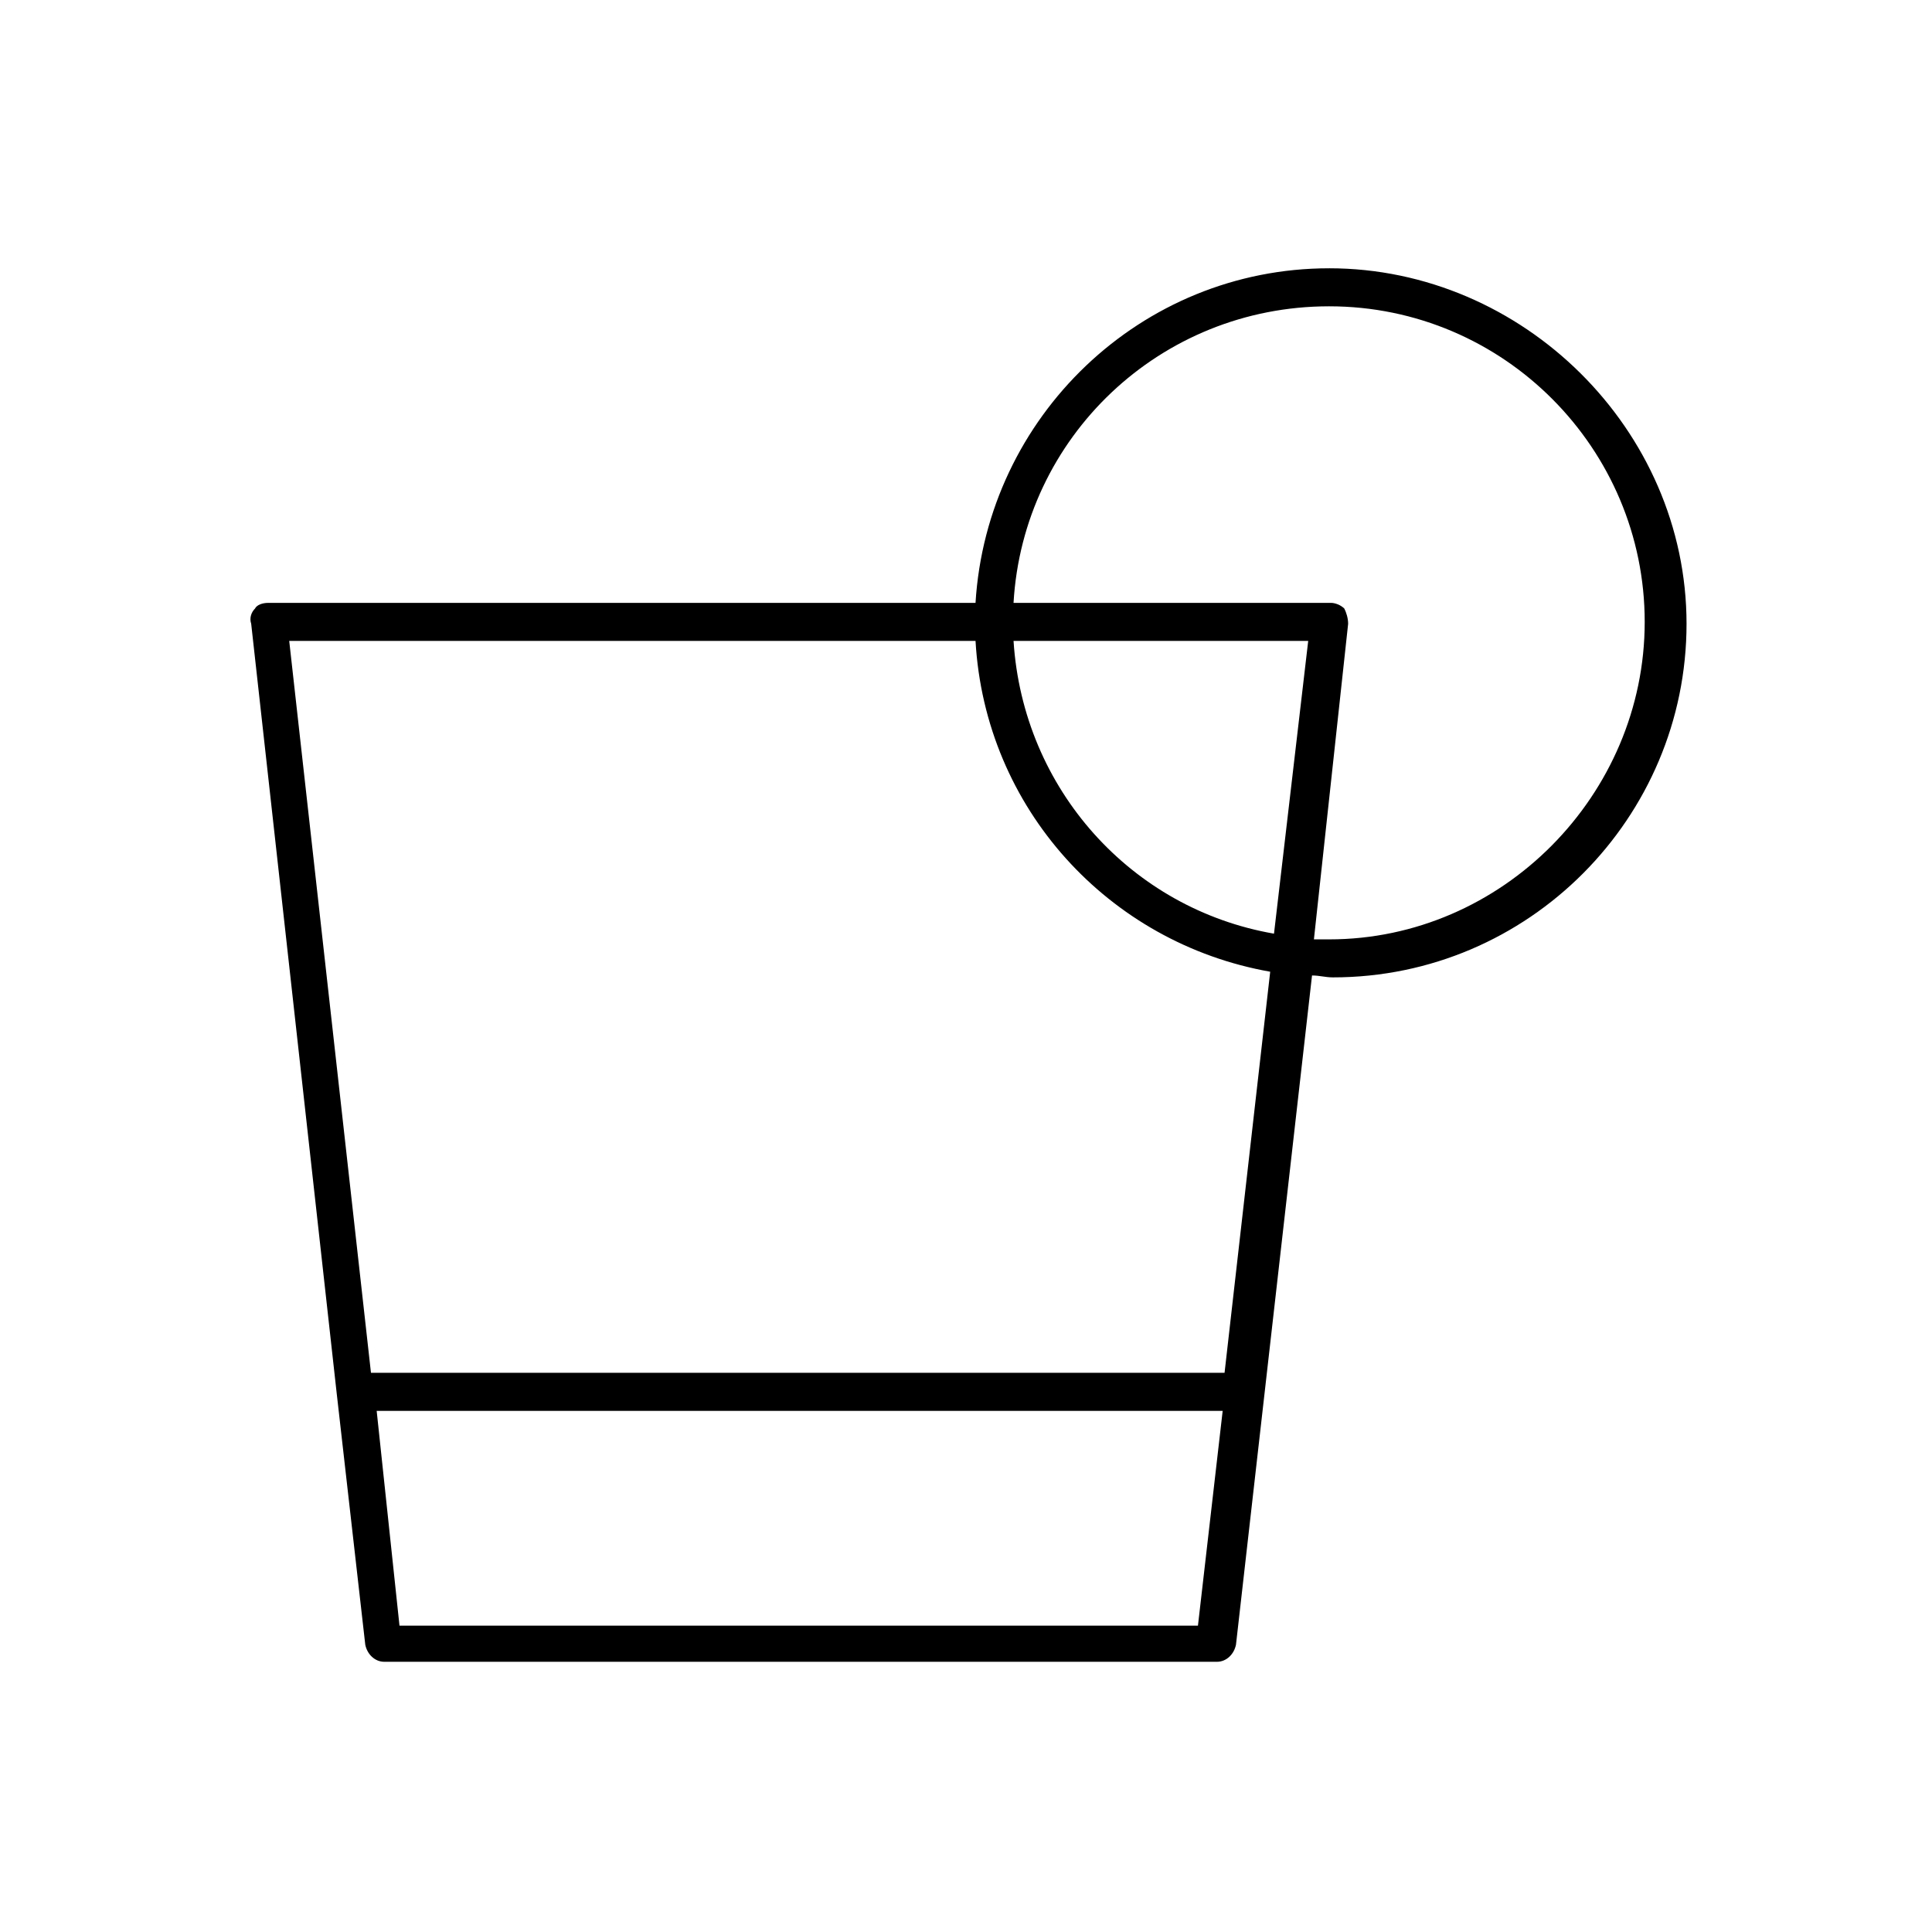
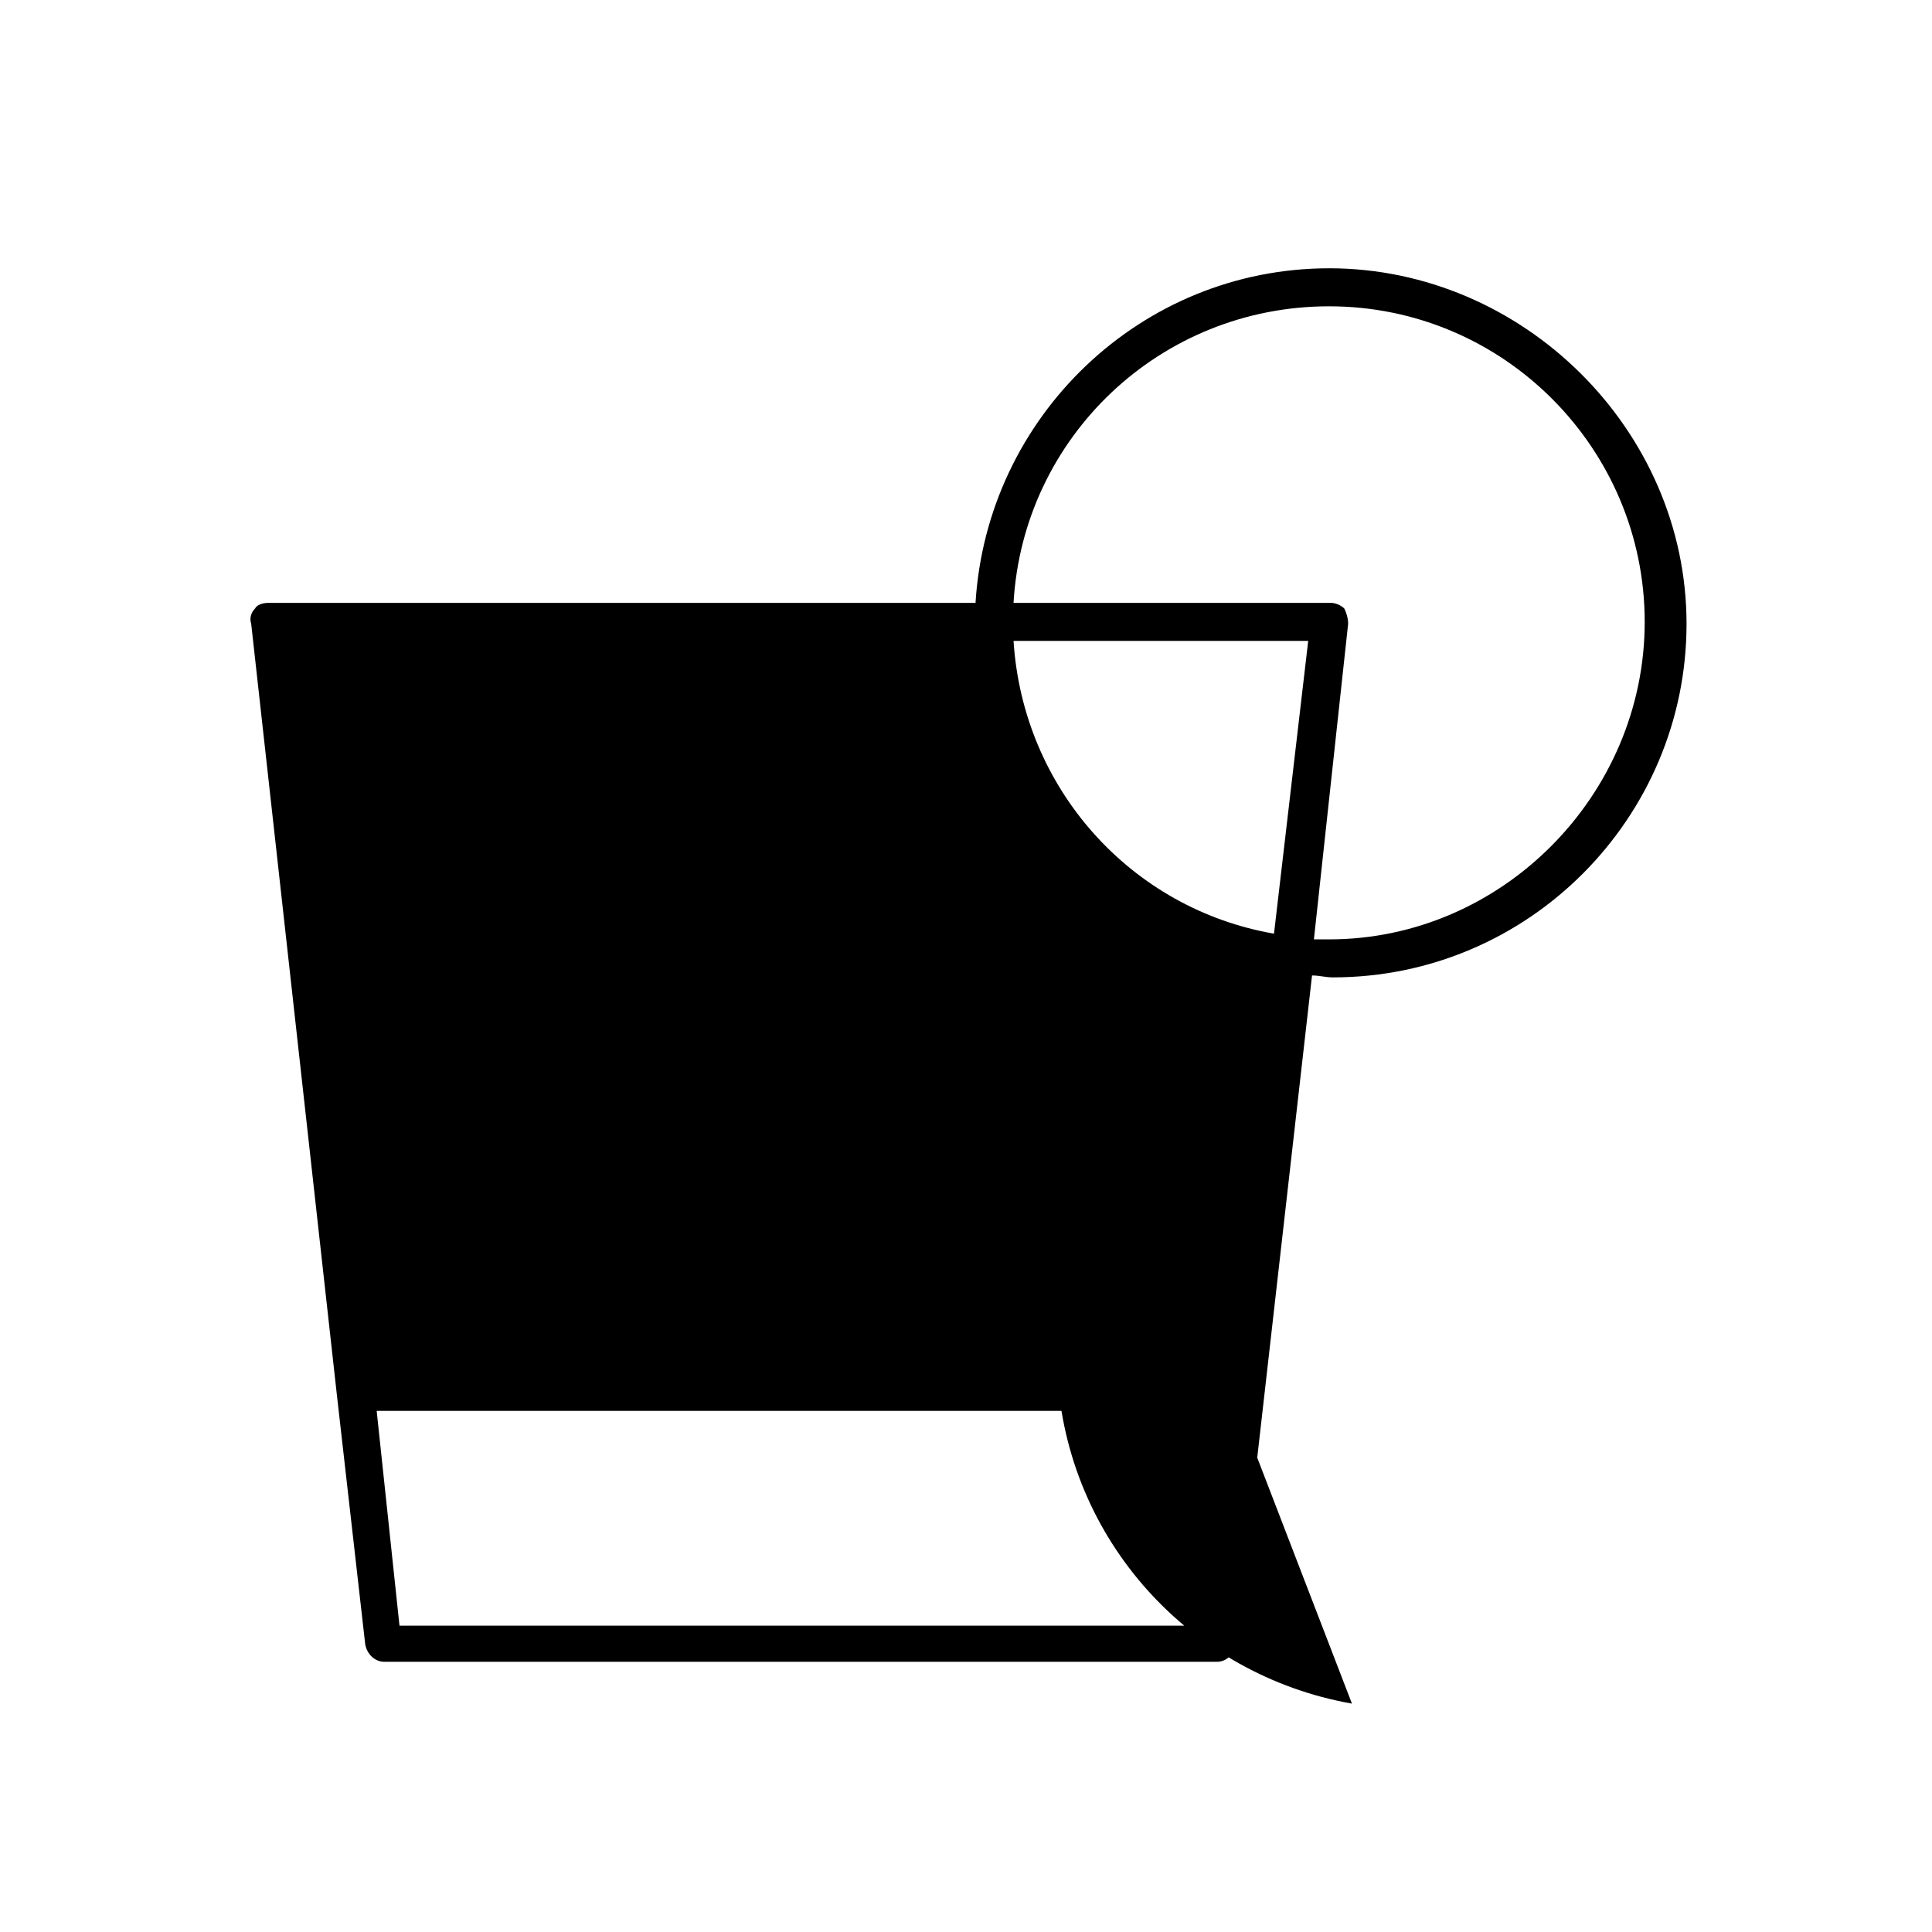
<svg xmlns="http://www.w3.org/2000/svg" fill="#000000" width="800px" height="800px" version="1.1" viewBox="144 144 512 512">
-   <path d="m496.23 215.1c-49.879 0-90.688 39.297-93.707 88.672l-187.42-0.004c-1.512 0-3.023 0.504-3.527 1.512-1.008 1.008-1.512 2.519-1.008 4.031l22.672 204.04 7.559 66.504c0.504 2.519 2.519 4.535 5.039 4.535h220.67c2.519 0 4.535-2.016 5.039-4.535l7.559-66.504 12.594-110.84c2.016 0 3.527 0.504 5.543 0.504 51.891 0 93.707-42.32 93.707-93.707-0.004-51.387-43.332-94.211-94.719-94.211zm-34.762 359.72h-211.6l-6.047-56.93h224.2zm7.051-67.008h-226.21l-21.664-193.96h181.88c2.519 44.336 35.266 80.105 78.09 87.664zm13.102-116.38c-37.789-6.551-66.504-38.289-69.023-77.586h78.09zm14.609 1.512h-4.031l9.07-83.633c0-1.512-0.504-3.023-1.008-4.031-1.008-1.008-2.519-1.512-3.527-1.512h-84.137c2.519-43.832 38.793-78.594 83.633-78.594 46.352 0 83.633 37.785 83.633 83.633s-37.785 84.137-83.633 84.137z" />
+   <path d="m496.23 215.1c-49.879 0-90.688 39.297-93.707 88.672l-187.42-0.004c-1.512 0-3.023 0.504-3.527 1.512-1.008 1.008-1.512 2.519-1.008 4.031l22.672 204.04 7.559 66.504c0.504 2.519 2.519 4.535 5.039 4.535h220.67c2.519 0 4.535-2.016 5.039-4.535l7.559-66.504 12.594-110.84c2.016 0 3.527 0.504 5.543 0.504 51.891 0 93.707-42.32 93.707-93.707-0.004-51.387-43.332-94.211-94.719-94.211zm-34.762 359.72h-211.6l-6.047-56.93h224.2zm7.051-67.008h-226.21h181.88c2.519 44.336 35.266 80.105 78.09 87.664zm13.102-116.38c-37.789-6.551-66.504-38.289-69.023-77.586h78.09zm14.609 1.512h-4.031l9.07-83.633c0-1.512-0.504-3.023-1.008-4.031-1.008-1.008-2.519-1.512-3.527-1.512h-84.137c2.519-43.832 38.793-78.594 83.633-78.594 46.352 0 83.633 37.785 83.633 83.633s-37.785 84.137-83.633 84.137z" />
</svg>